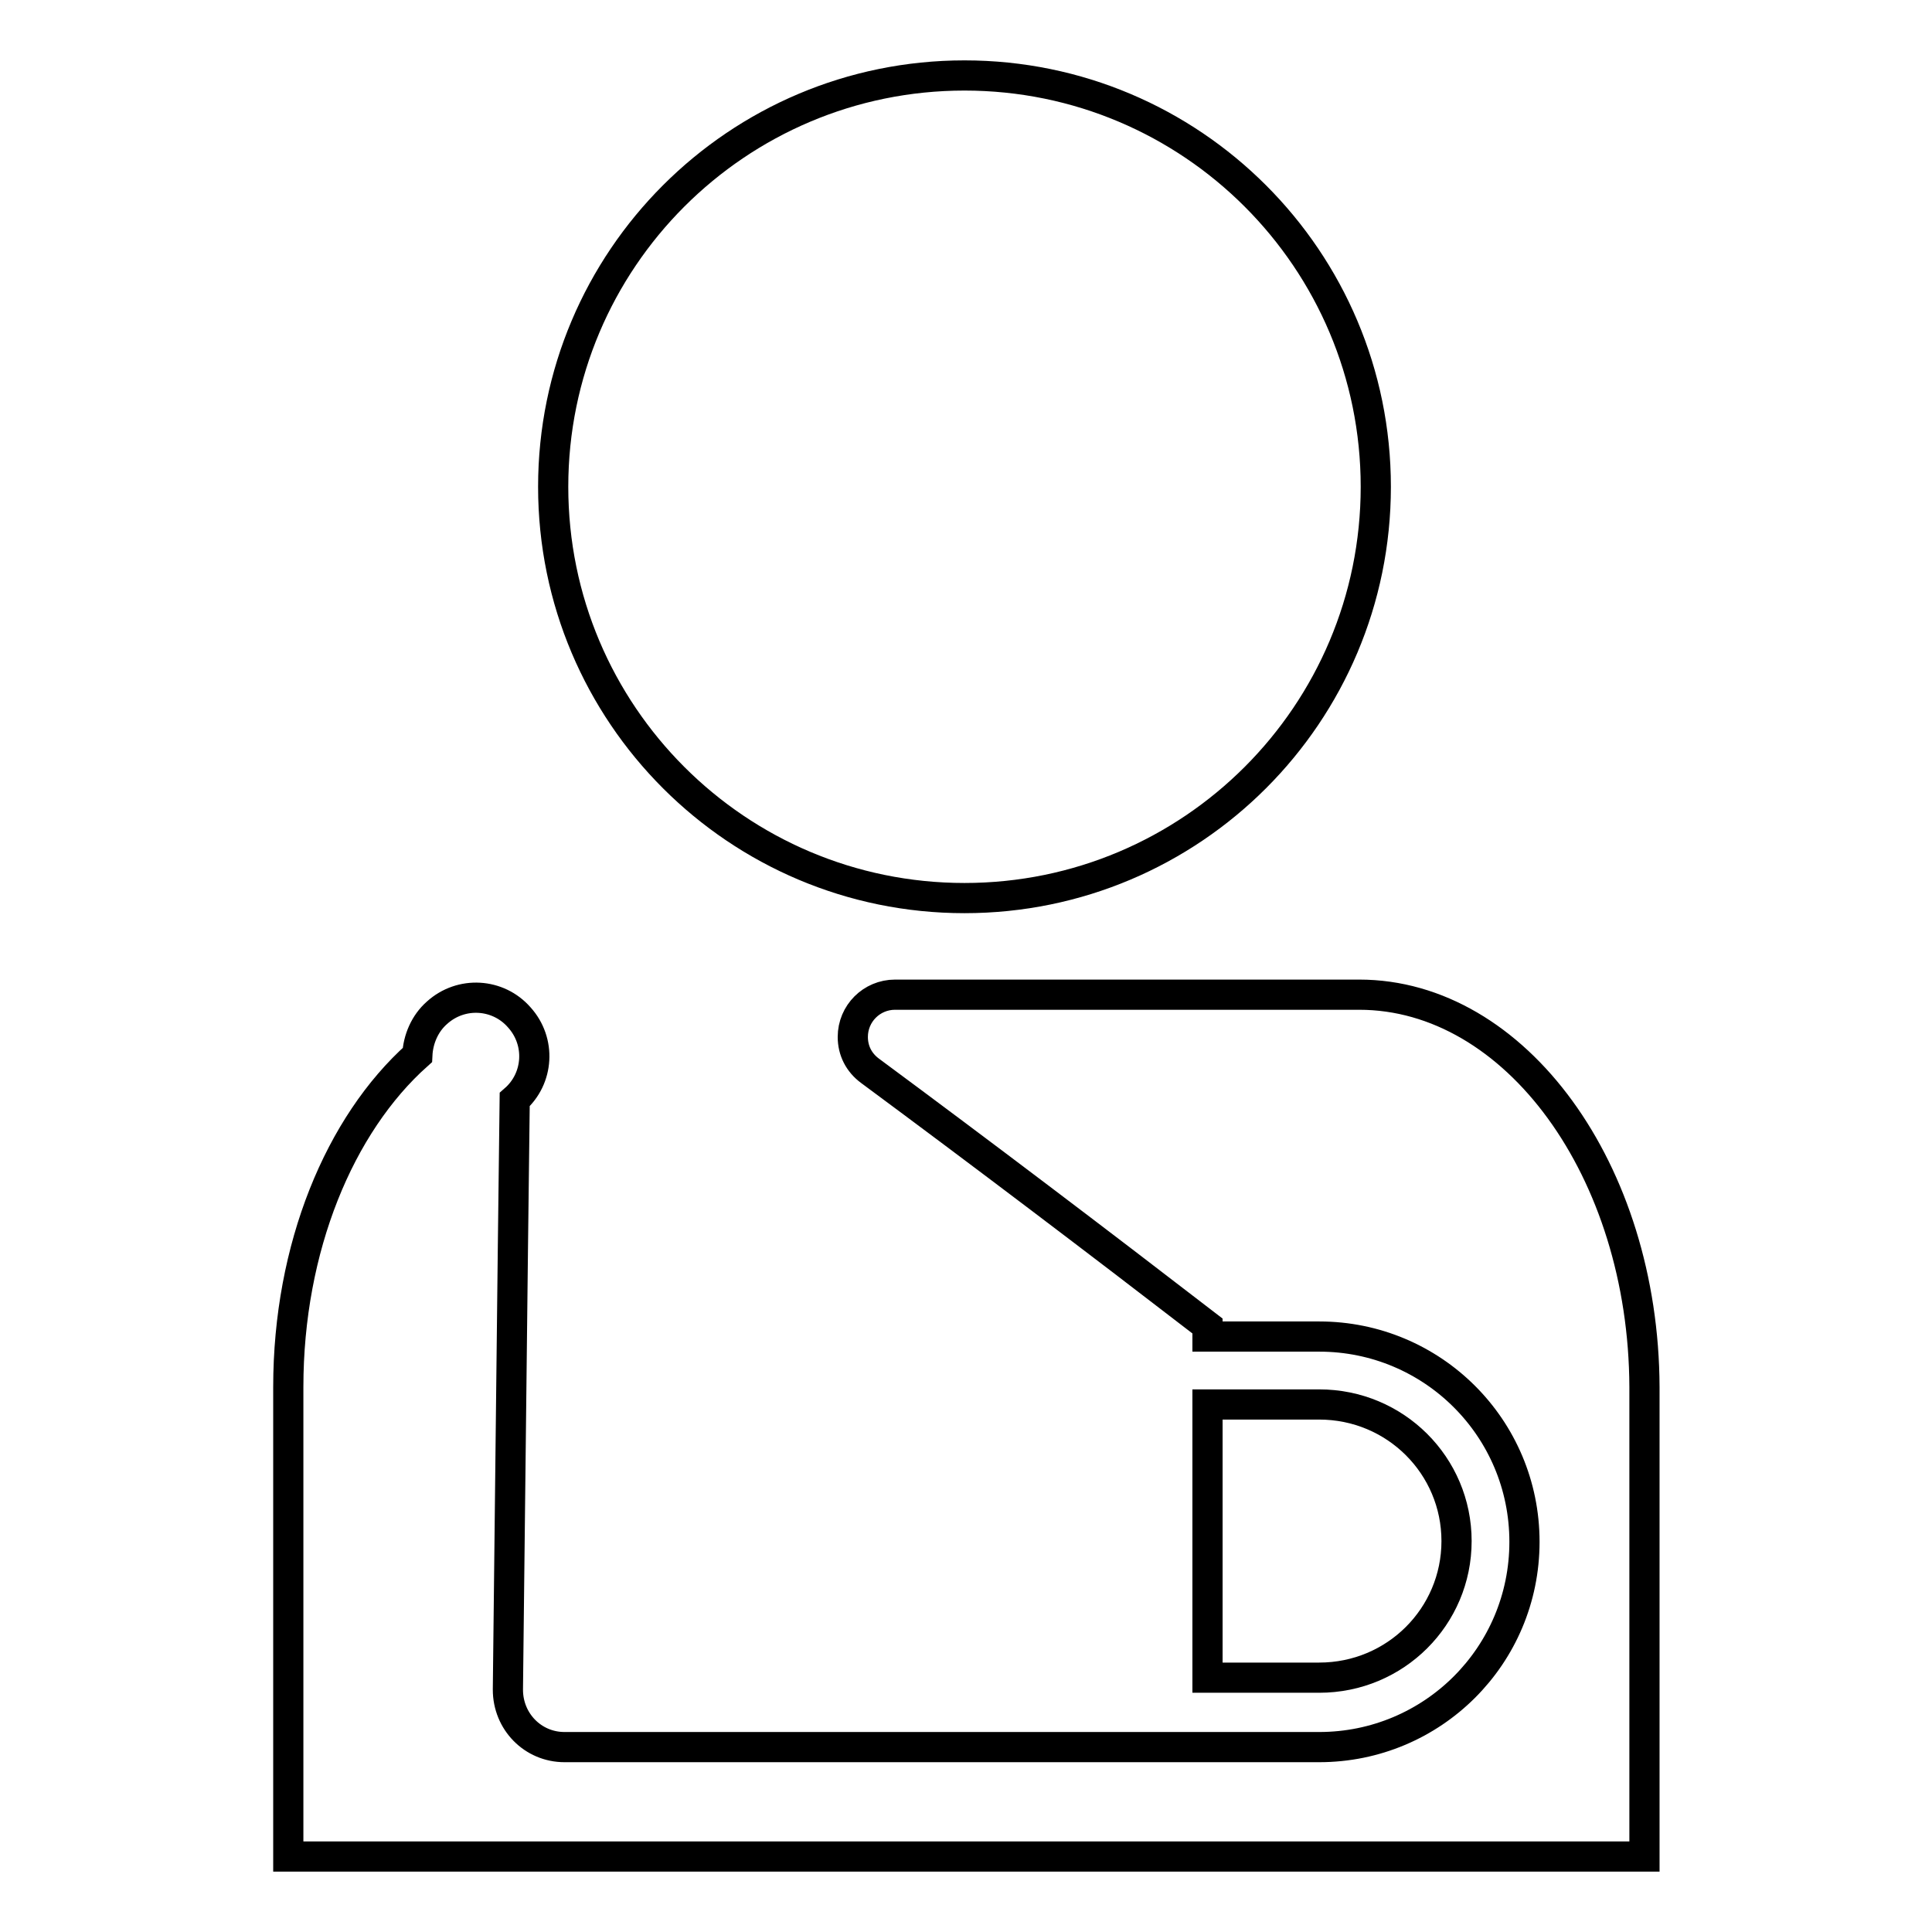
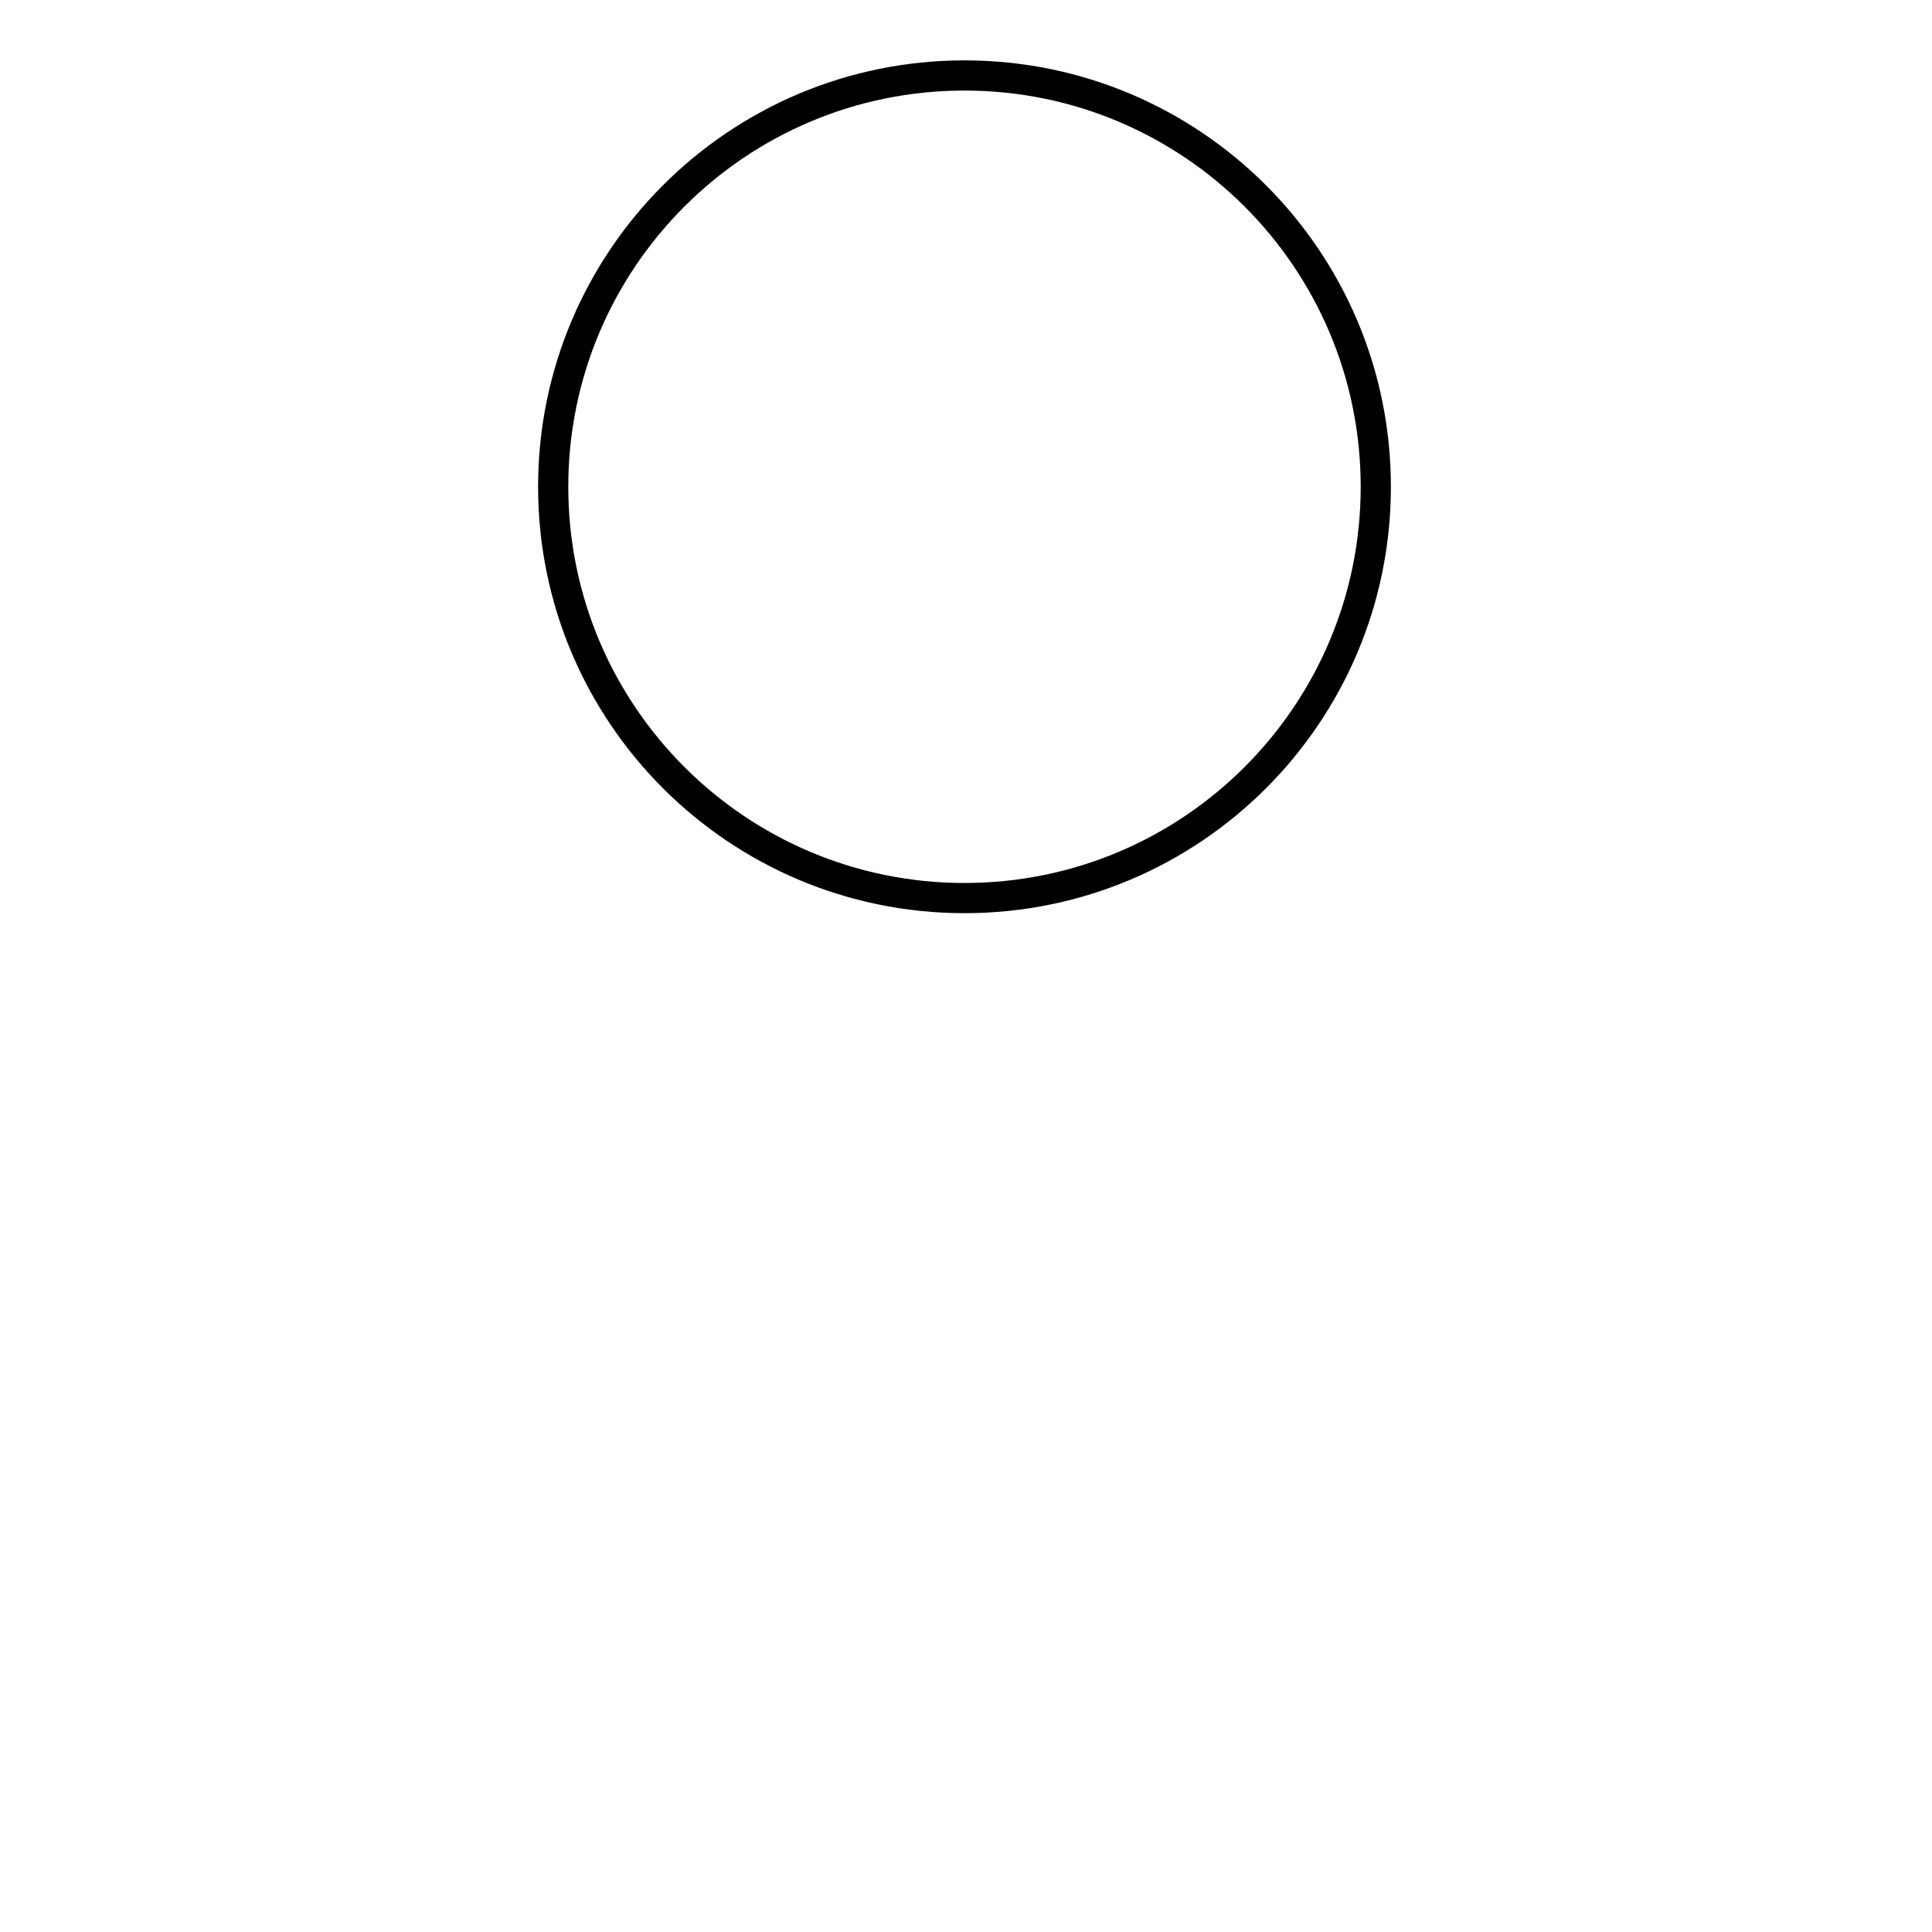
<svg xmlns="http://www.w3.org/2000/svg" version="1.1" x="0px" y="0px" viewBox="0 0 256 256" enable-background="new 0 0 256 256" xml:space="preserve">
  <g>
    <path stroke-width="4" fill-opacity="0" stroke="#000000" d="M73.3,64.5c0,30.1,24.4,54.5,54.5,54.5c30.1,0,54.5-24.4,54.5-54.5c0-30.1-24.4-54.5-54.5-54.5 C97.7,10,73.3,34.4,73.3,64.5z" />
-     <path stroke-width="4" fill-opacity="0" stroke="#000000" d="M180.1,131.8h-61.5c-3.1,0-5.6,2.5-5.6,5.6c0,1.8,0.8,3.4,2.3,4.5c15,11.1,29.9,22.4,44.7,33.8v1.4h14.8 c15,0,27.2,12.1,27.2,27.2s-12.2,27.2-27.2,27.2h-100c-4.2,0-7.5-3.4-7.5-7.6c0,0,0,0,0-0.1c0.2-16.3,0.6-54.8,0.9-78.1 c3.2-2.8,3.5-7.7,0.6-10.9c-2.8-3.2-7.7-3.5-10.9-0.6c-1.6,1.4-2.5,3.5-2.6,5.6C45,149,38.2,165.3,38.2,183.8V246h179.7v-62.2 C217.8,155.1,200.8,131.8,180.1,131.8z" />
-     <path stroke-width="4" fill-opacity="0" stroke="#000000" d="M193,204.2c0-10-8.1-18.1-18.2-18.1c0,0,0,0,0,0H160v36.2h14.8C184.9,222.3,193,214.2,193,204.2L193,204.2z " />
  </g>
</svg>